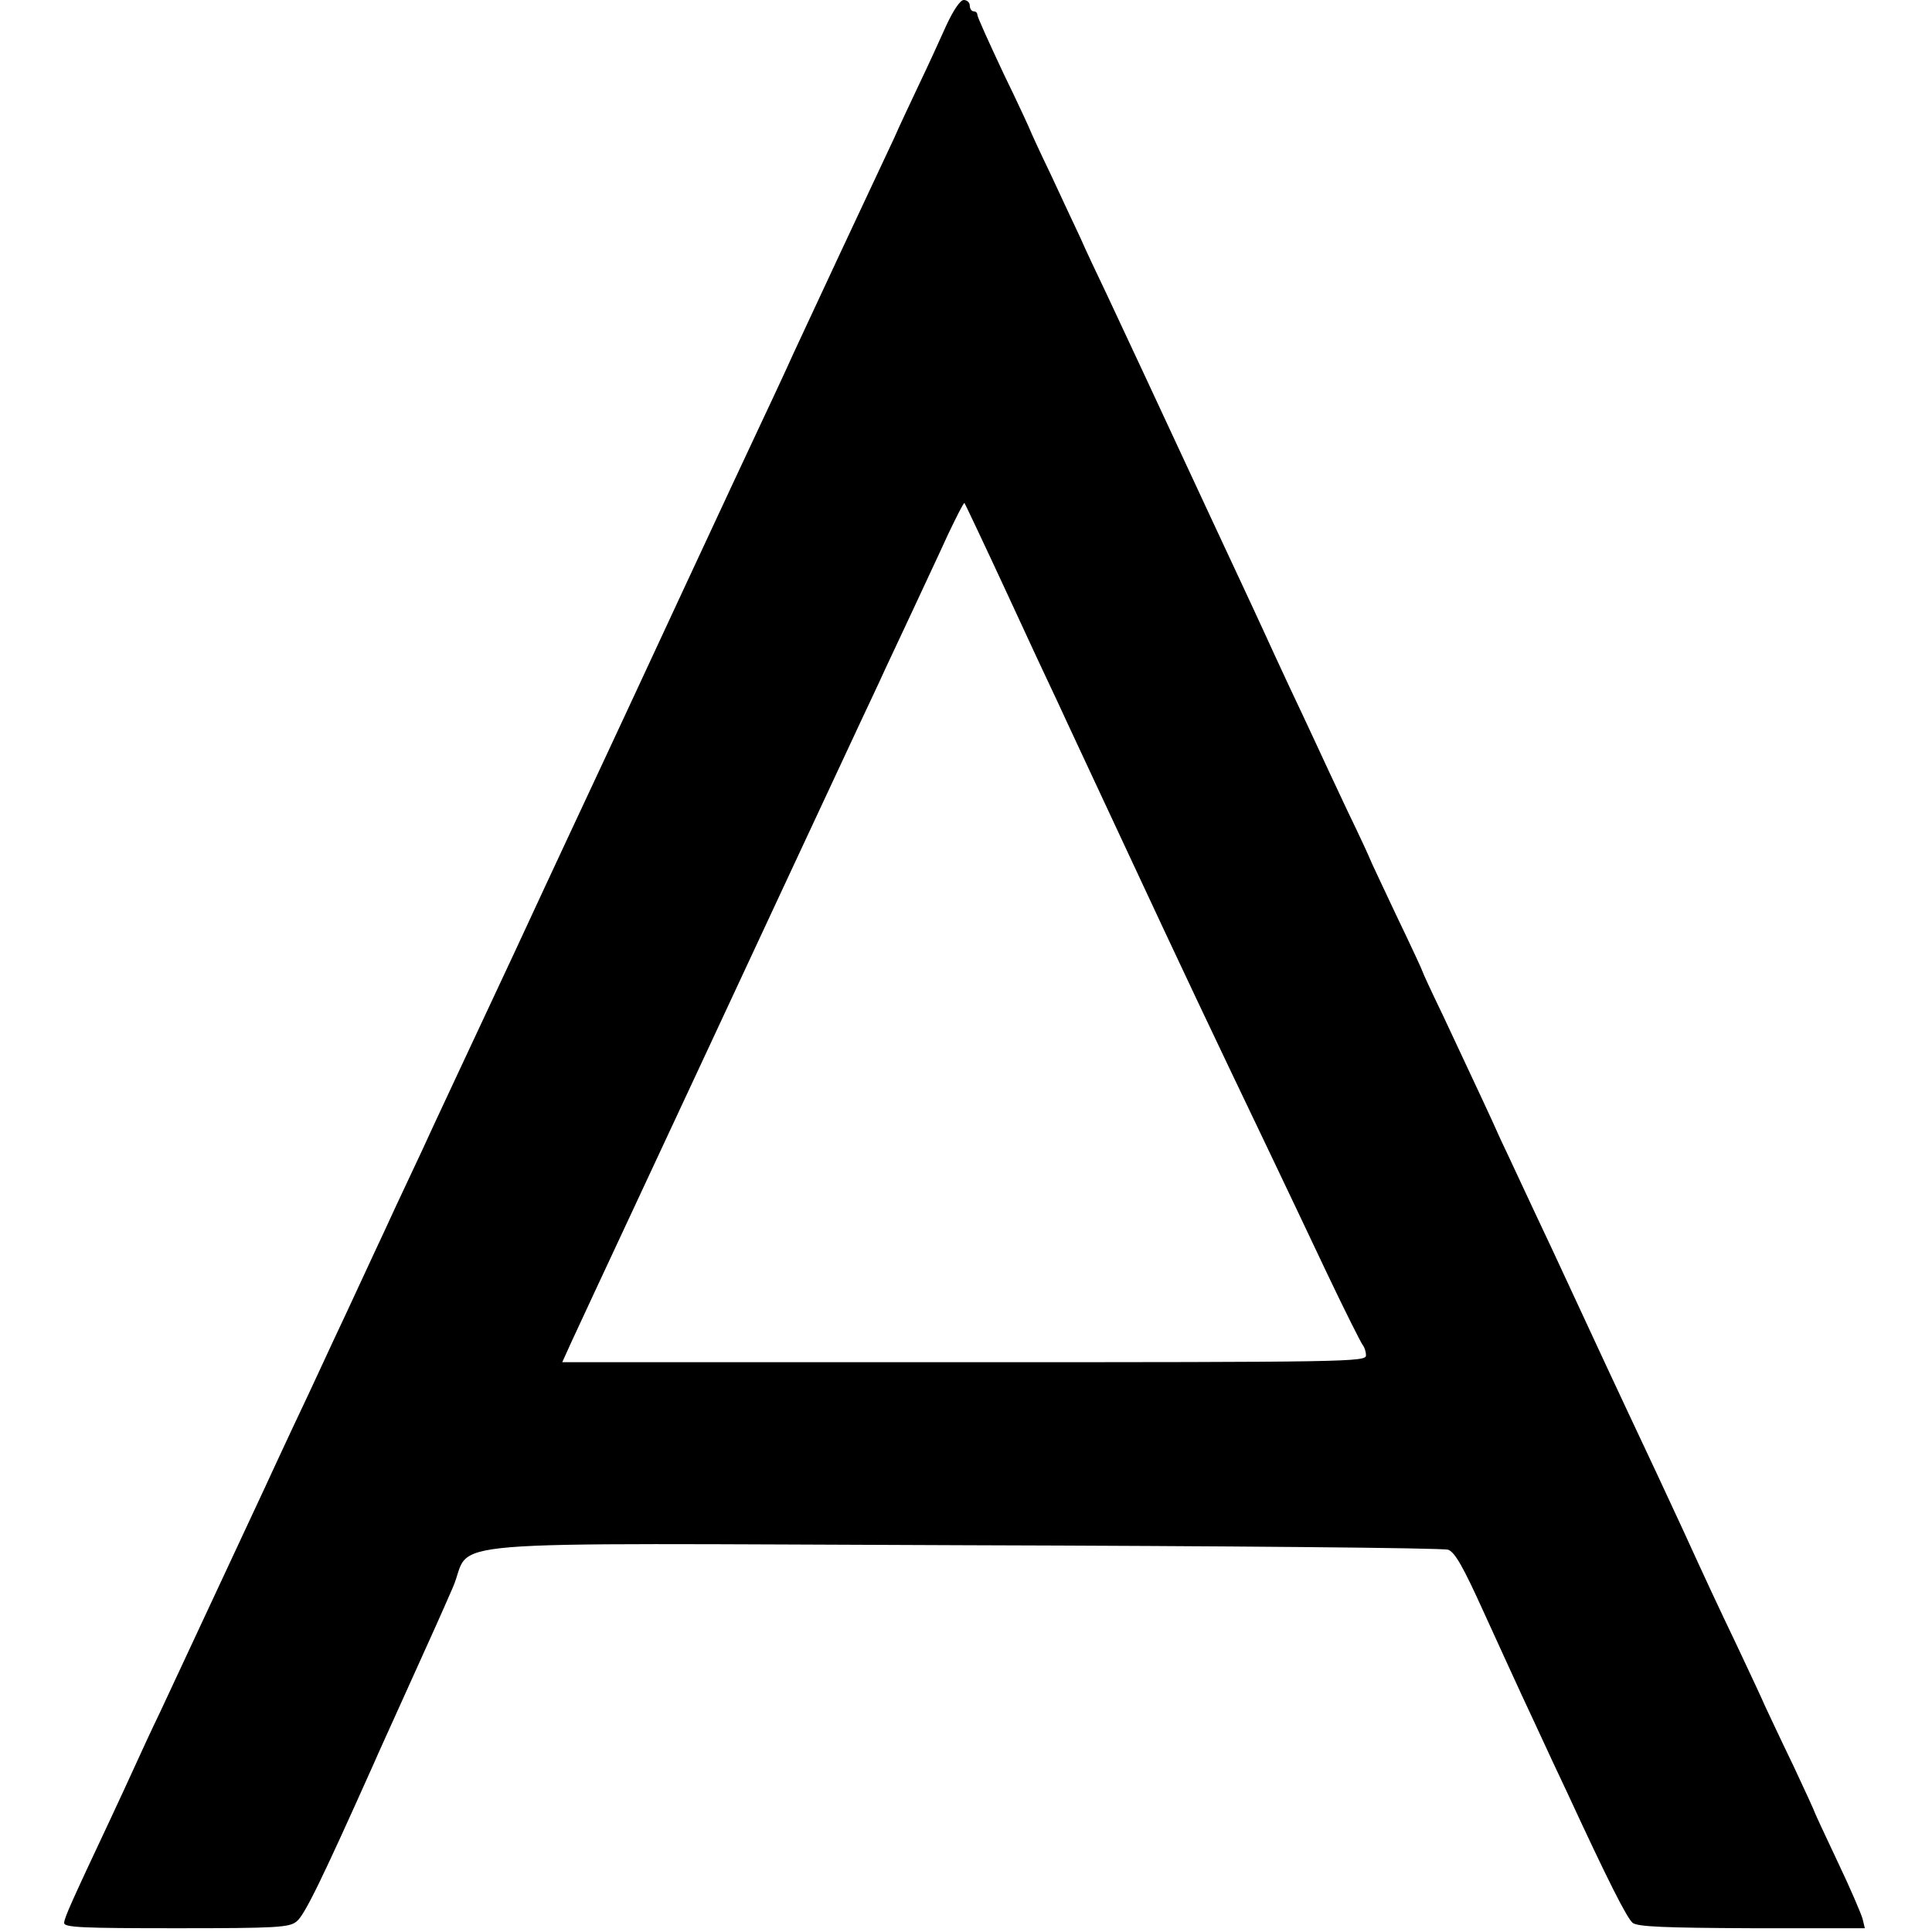
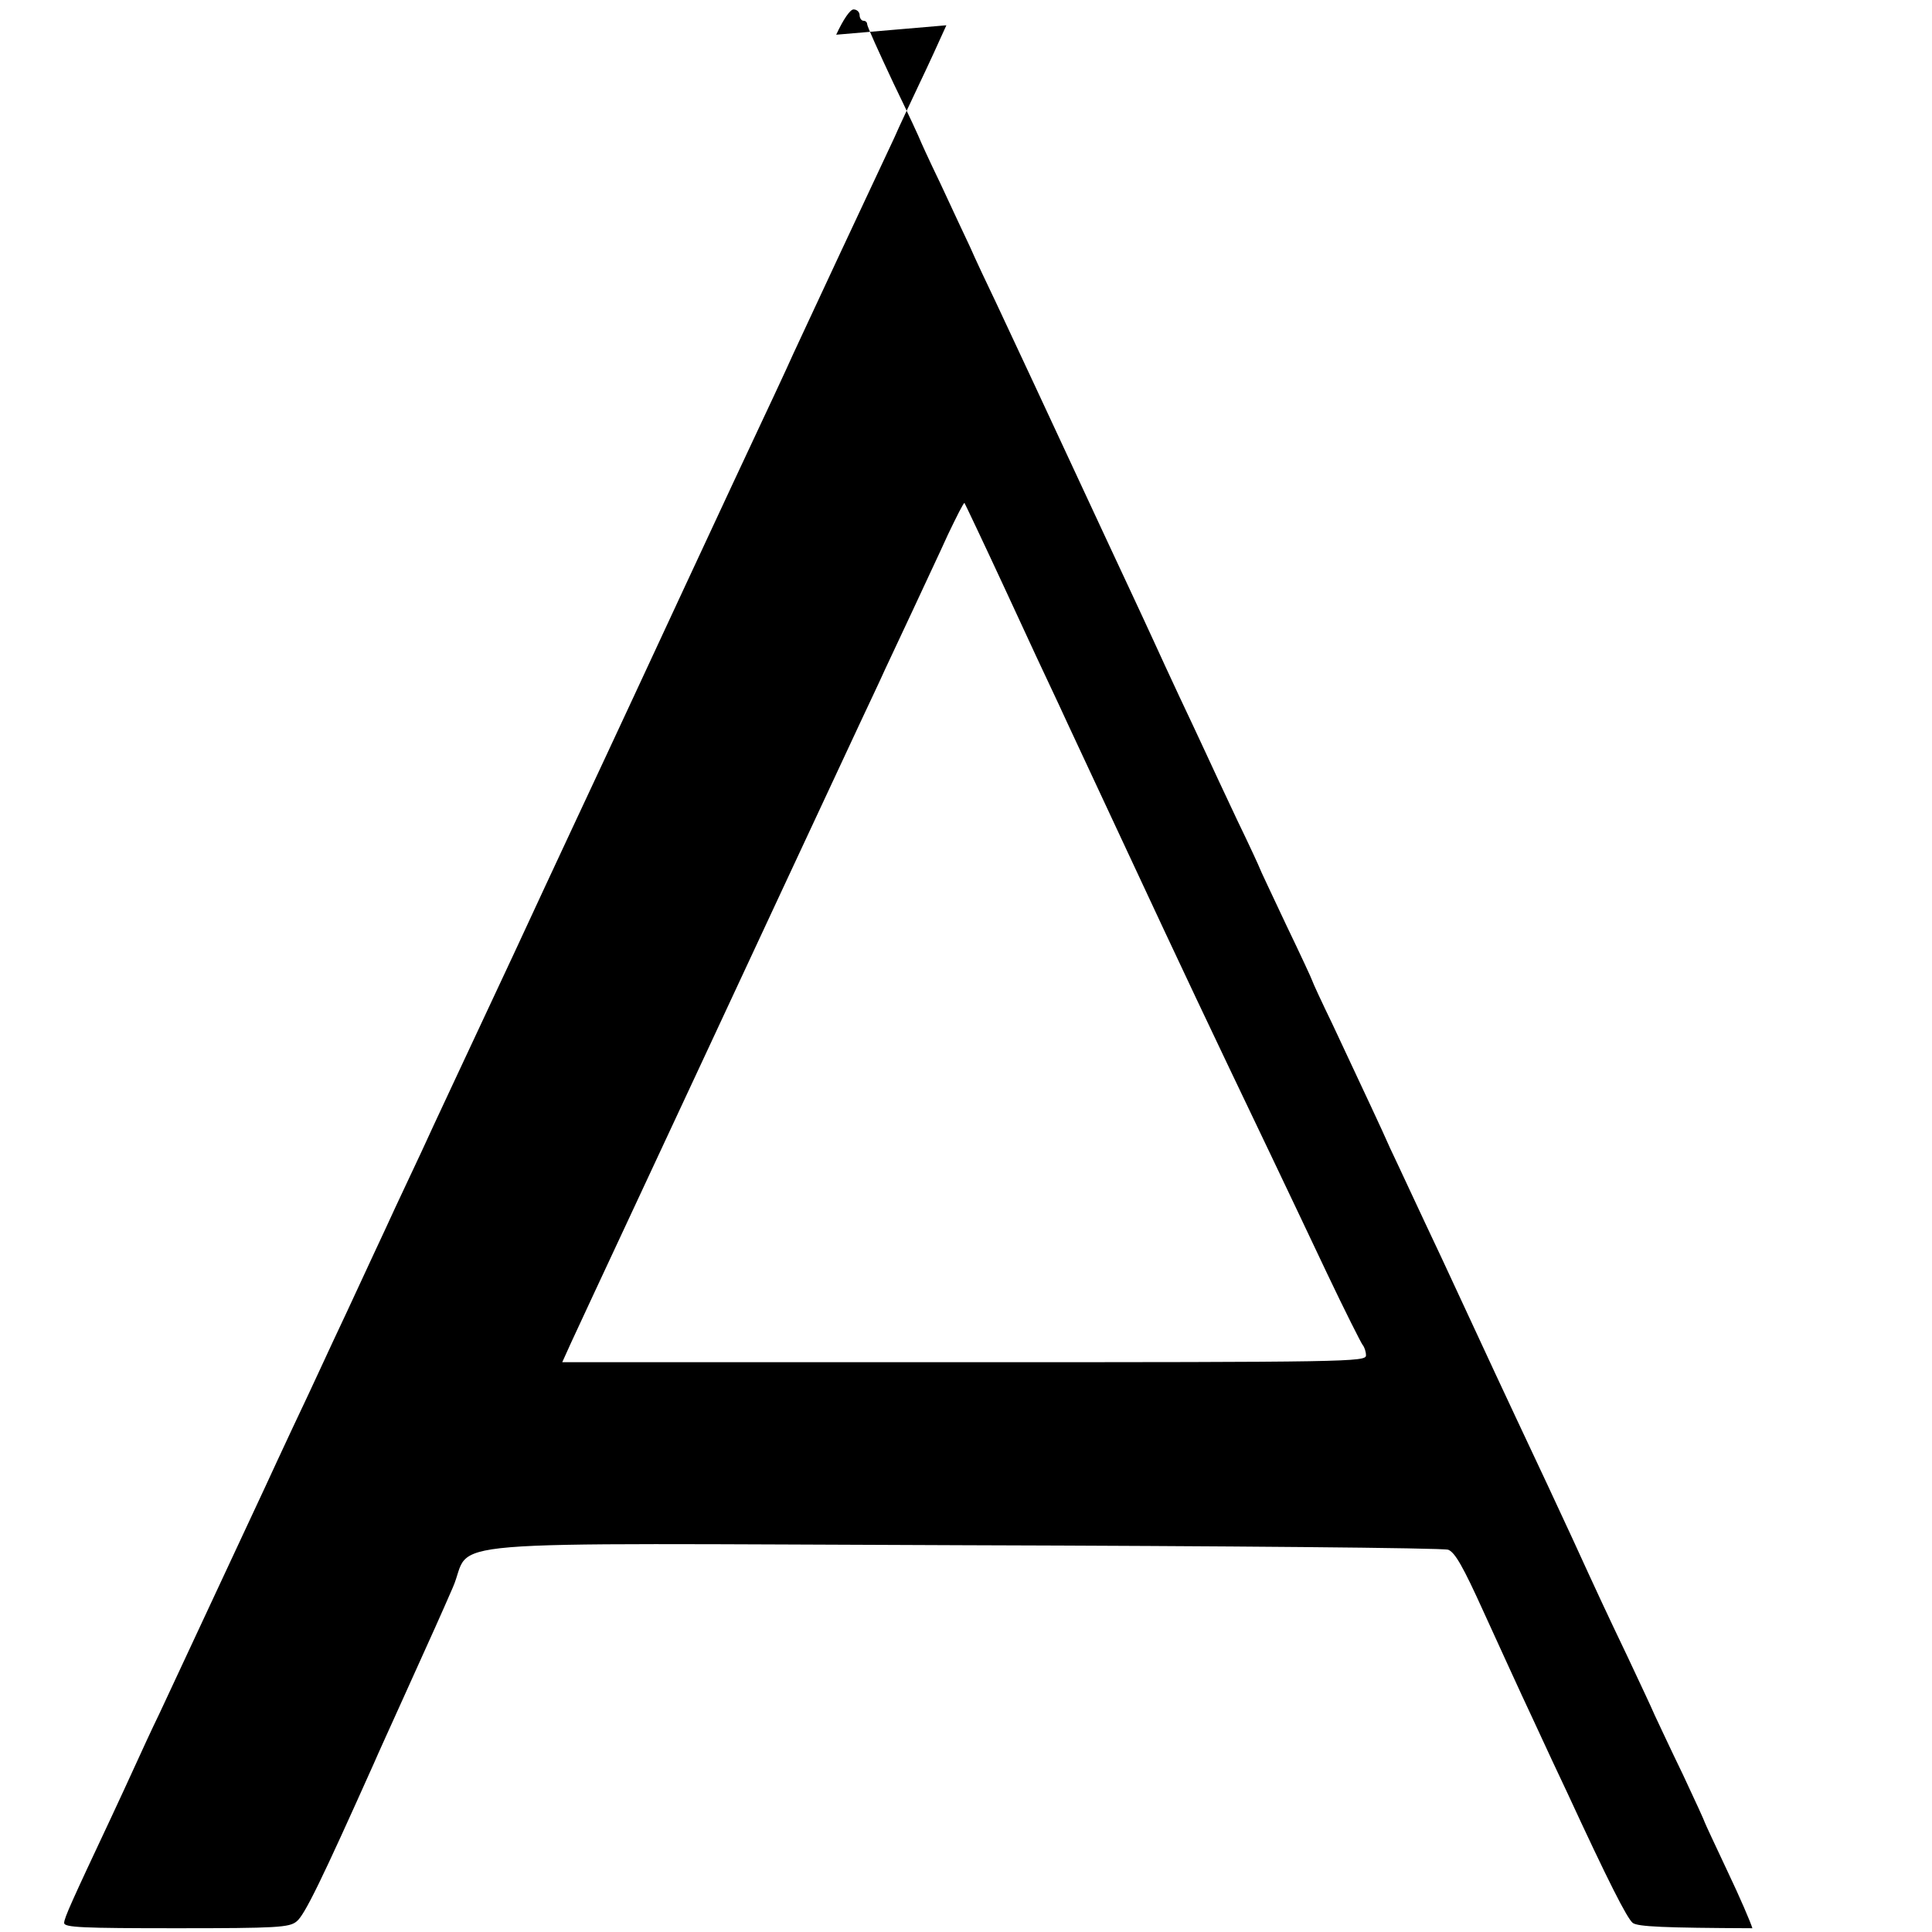
<svg xmlns="http://www.w3.org/2000/svg" version="1.0" width="512pt" height="512pt" viewBox="0 0 512 512" preserveAspectRatio="xMidYMid meet">
  <g transform="translate(0,512) scale(0.1,-0.1)" fill="#000000" stroke="none">
-     <path d="M2508 5053 c-17 -38 -49 -108 -73 -158 -23 -49 -53 -112 -65 -140 -13 -27 -77 -165 -143 -305 -65 -140 -131 -280 -144 -310 -14 -30 -42 -91 -63 -135 -21 -44 -115 -246 -210 -450 -94 -203 -188 -404 -207 -445 -19 -41 -128 -273 -240 -515 -113 -242 -224 -478 -245 -525 -22 -47 -53 -113 -69 -147 -16 -35 -42 -91 -58 -125 -16 -35 -48 -103 -71 -153 -23 -49 -55 -117 -70 -150 -15 -33 -49 -105 -75 -160 -26 -55 -58 -125 -72 -155 -32 -69 -193 -414 -280 -600 -20 -41 -48 -102 -63 -135 -15 -33 -45 -98 -67 -145 -102 -217 -123 -263 -123 -276 0 -12 49 -14 298 -14 266 0 299 2 318 18 21 16 67 111 204 417 12 28 45 100 72 160 95 210 104 230 138 308 57 130 -104 117 1356 112 692 -2 1269 -7 1282 -12 18 -7 40 -46 93 -163 39 -85 97 -213 131 -285 33 -72 74 -159 91 -195 110 -238 159 -334 174 -346 14 -10 83 -13 317 -14 l298 0 -6 25 c-4 14 -33 82 -66 151 -33 70 -60 128 -60 129 0 2 -26 59 -58 127 -33 68 -66 139 -75 158 -8 19 -41 89 -72 155 -56 117 -82 173 -146 313 -17 37 -47 101 -66 142 -77 163 -102 218 -136 290 -19 41 -84 181 -144 310 -61 129 -122 261 -137 292 -26 59 -58 126 -152 327 -30 62 -54 114 -54 116 0 2 -31 69 -70 150 -38 81 -70 148 -70 150 0 1 -26 58 -59 126 -32 68 -71 151 -86 184 -15 33 -46 98 -68 145 -22 47 -52 112 -67 145 -15 33 -44 95 -64 138 -20 42 -51 110 -70 150 -150 323 -245 526 -283 607 -25 52 -57 120 -70 150 -14 30 -50 106 -79 169 -30 62 -54 115 -54 116 0 1 -31 69 -70 149 -38 81 -70 151 -70 157 0 5 -4 9 -10 9 -5 0 -10 7 -10 15 0 8 -7 15 -16 15 -9 0 -27 -26 -46 -67z m155 -1493 c57 -124 121 -261 142 -305 20 -44 98 -210 172 -369 165 -354 223 -476 388 -821 37 -77 105 -221 152 -320 47 -99 90 -184 94 -189 5 -6 9 -18 9 -28 0 -17 -46 -18 -1065 -18 l-1065 0 24 53 c13 28 90 194 171 367 194 416 191 409 387 830 94 201 188 403 210 450 22 47 51 108 63 135 13 28 47 100 75 160 28 61 70 149 92 198 23 48 42 86 44 84 1 -1 50 -104 107 -227z" />
+     <path d="M2508 5053 c-17 -38 -49 -108 -73 -158 -23 -49 -53 -112 -65 -140 -13 -27 -77 -165 -143 -305 -65 -140 -131 -280 -144 -310 -14 -30 -42 -91 -63 -135 -21 -44 -115 -246 -210 -450 -94 -203 -188 -404 -207 -445 -19 -41 -128 -273 -240 -515 -113 -242 -224 -478 -245 -525 -22 -47 -53 -113 -69 -147 -16 -35 -42 -91 -58 -125 -16 -35 -48 -103 -71 -153 -23 -49 -55 -117 -70 -150 -15 -33 -49 -105 -75 -160 -26 -55 -58 -125 -72 -155 -32 -69 -193 -414 -280 -600 -20 -41 -48 -102 -63 -135 -15 -33 -45 -98 -67 -145 -102 -217 -123 -263 -123 -276 0 -12 49 -14 298 -14 266 0 299 2 318 18 21 16 67 111 204 417 12 28 45 100 72 160 95 210 104 230 138 308 57 130 -104 117 1356 112 692 -2 1269 -7 1282 -12 18 -7 40 -46 93 -163 39 -85 97 -213 131 -285 33 -72 74 -159 91 -195 110 -238 159 -334 174 -346 14 -10 83 -13 317 -14 c-4 14 -33 82 -66 151 -33 70 -60 128 -60 129 0 2 -26 59 -58 127 -33 68 -66 139 -75 158 -8 19 -41 89 -72 155 -56 117 -82 173 -146 313 -17 37 -47 101 -66 142 -77 163 -102 218 -136 290 -19 41 -84 181 -144 310 -61 129 -122 261 -137 292 -26 59 -58 126 -152 327 -30 62 -54 114 -54 116 0 2 -31 69 -70 150 -38 81 -70 148 -70 150 0 1 -26 58 -59 126 -32 68 -71 151 -86 184 -15 33 -46 98 -68 145 -22 47 -52 112 -67 145 -15 33 -44 95 -64 138 -20 42 -51 110 -70 150 -150 323 -245 526 -283 607 -25 52 -57 120 -70 150 -14 30 -50 106 -79 169 -30 62 -54 115 -54 116 0 1 -31 69 -70 149 -38 81 -70 151 -70 157 0 5 -4 9 -10 9 -5 0 -10 7 -10 15 0 8 -7 15 -16 15 -9 0 -27 -26 -46 -67z m155 -1493 c57 -124 121 -261 142 -305 20 -44 98 -210 172 -369 165 -354 223 -476 388 -821 37 -77 105 -221 152 -320 47 -99 90 -184 94 -189 5 -6 9 -18 9 -28 0 -17 -46 -18 -1065 -18 l-1065 0 24 53 c13 28 90 194 171 367 194 416 191 409 387 830 94 201 188 403 210 450 22 47 51 108 63 135 13 28 47 100 75 160 28 61 70 149 92 198 23 48 42 86 44 84 1 -1 50 -104 107 -227z" />
  </g>
</svg>